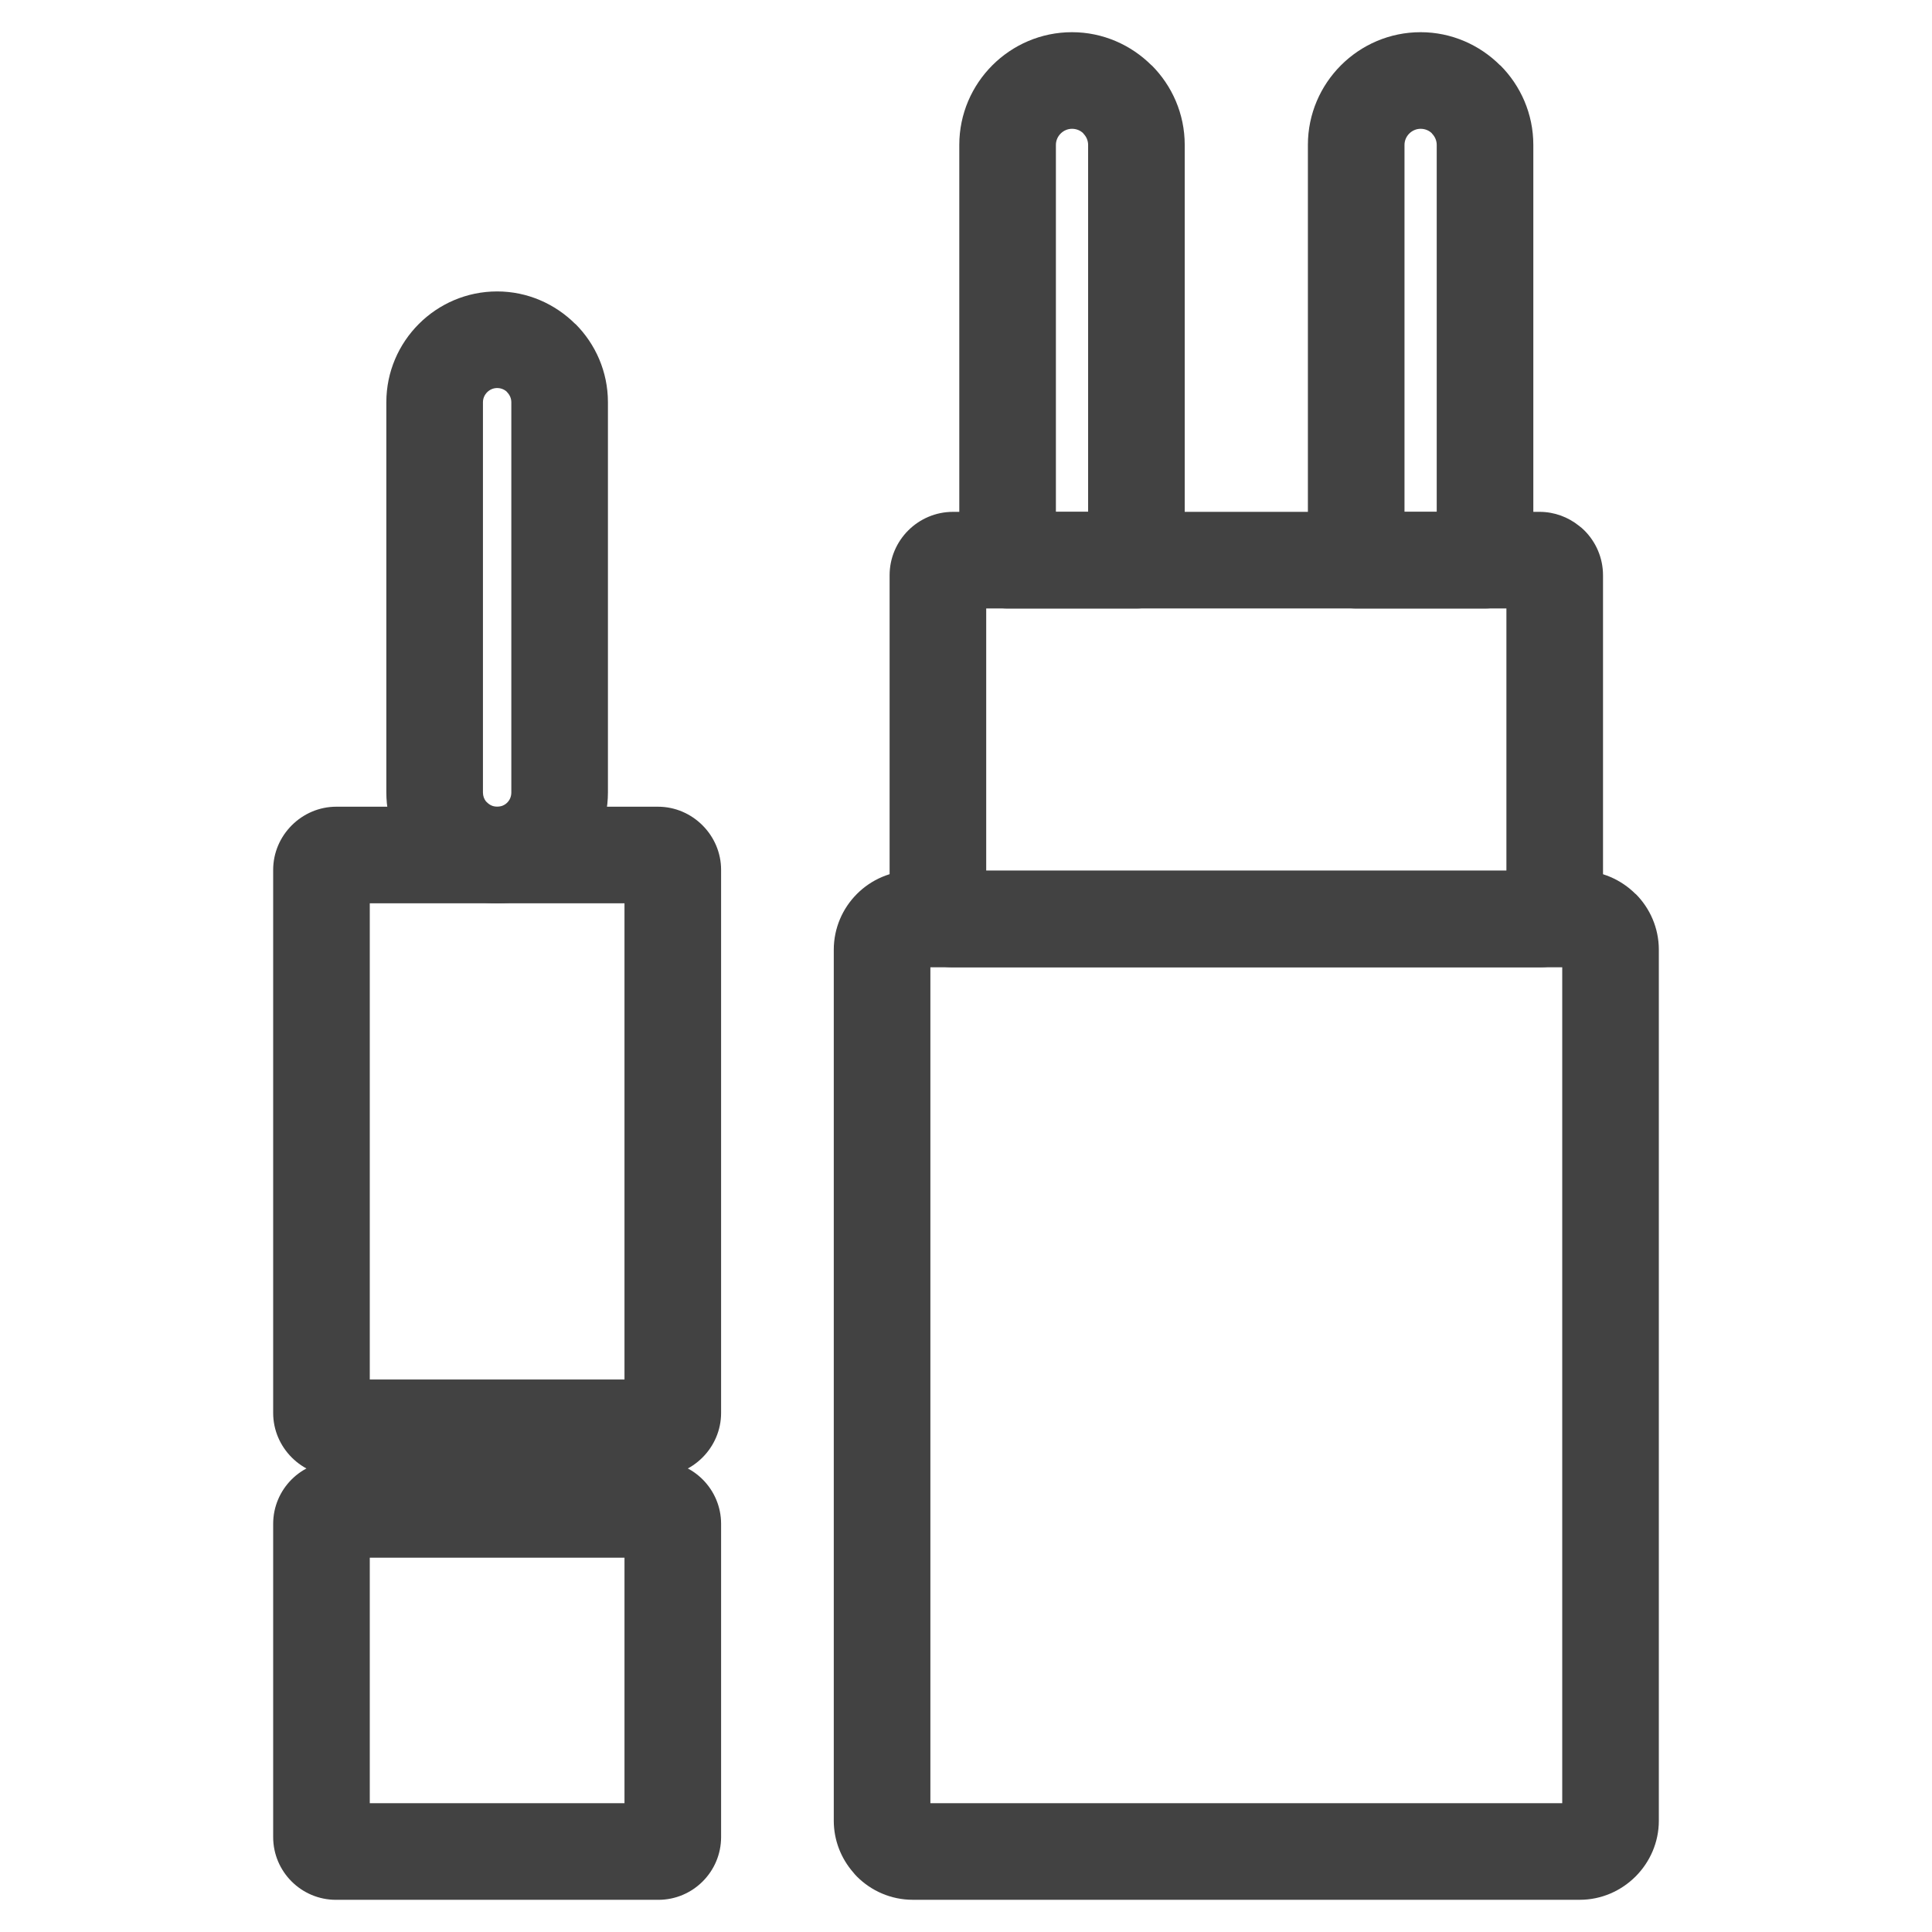
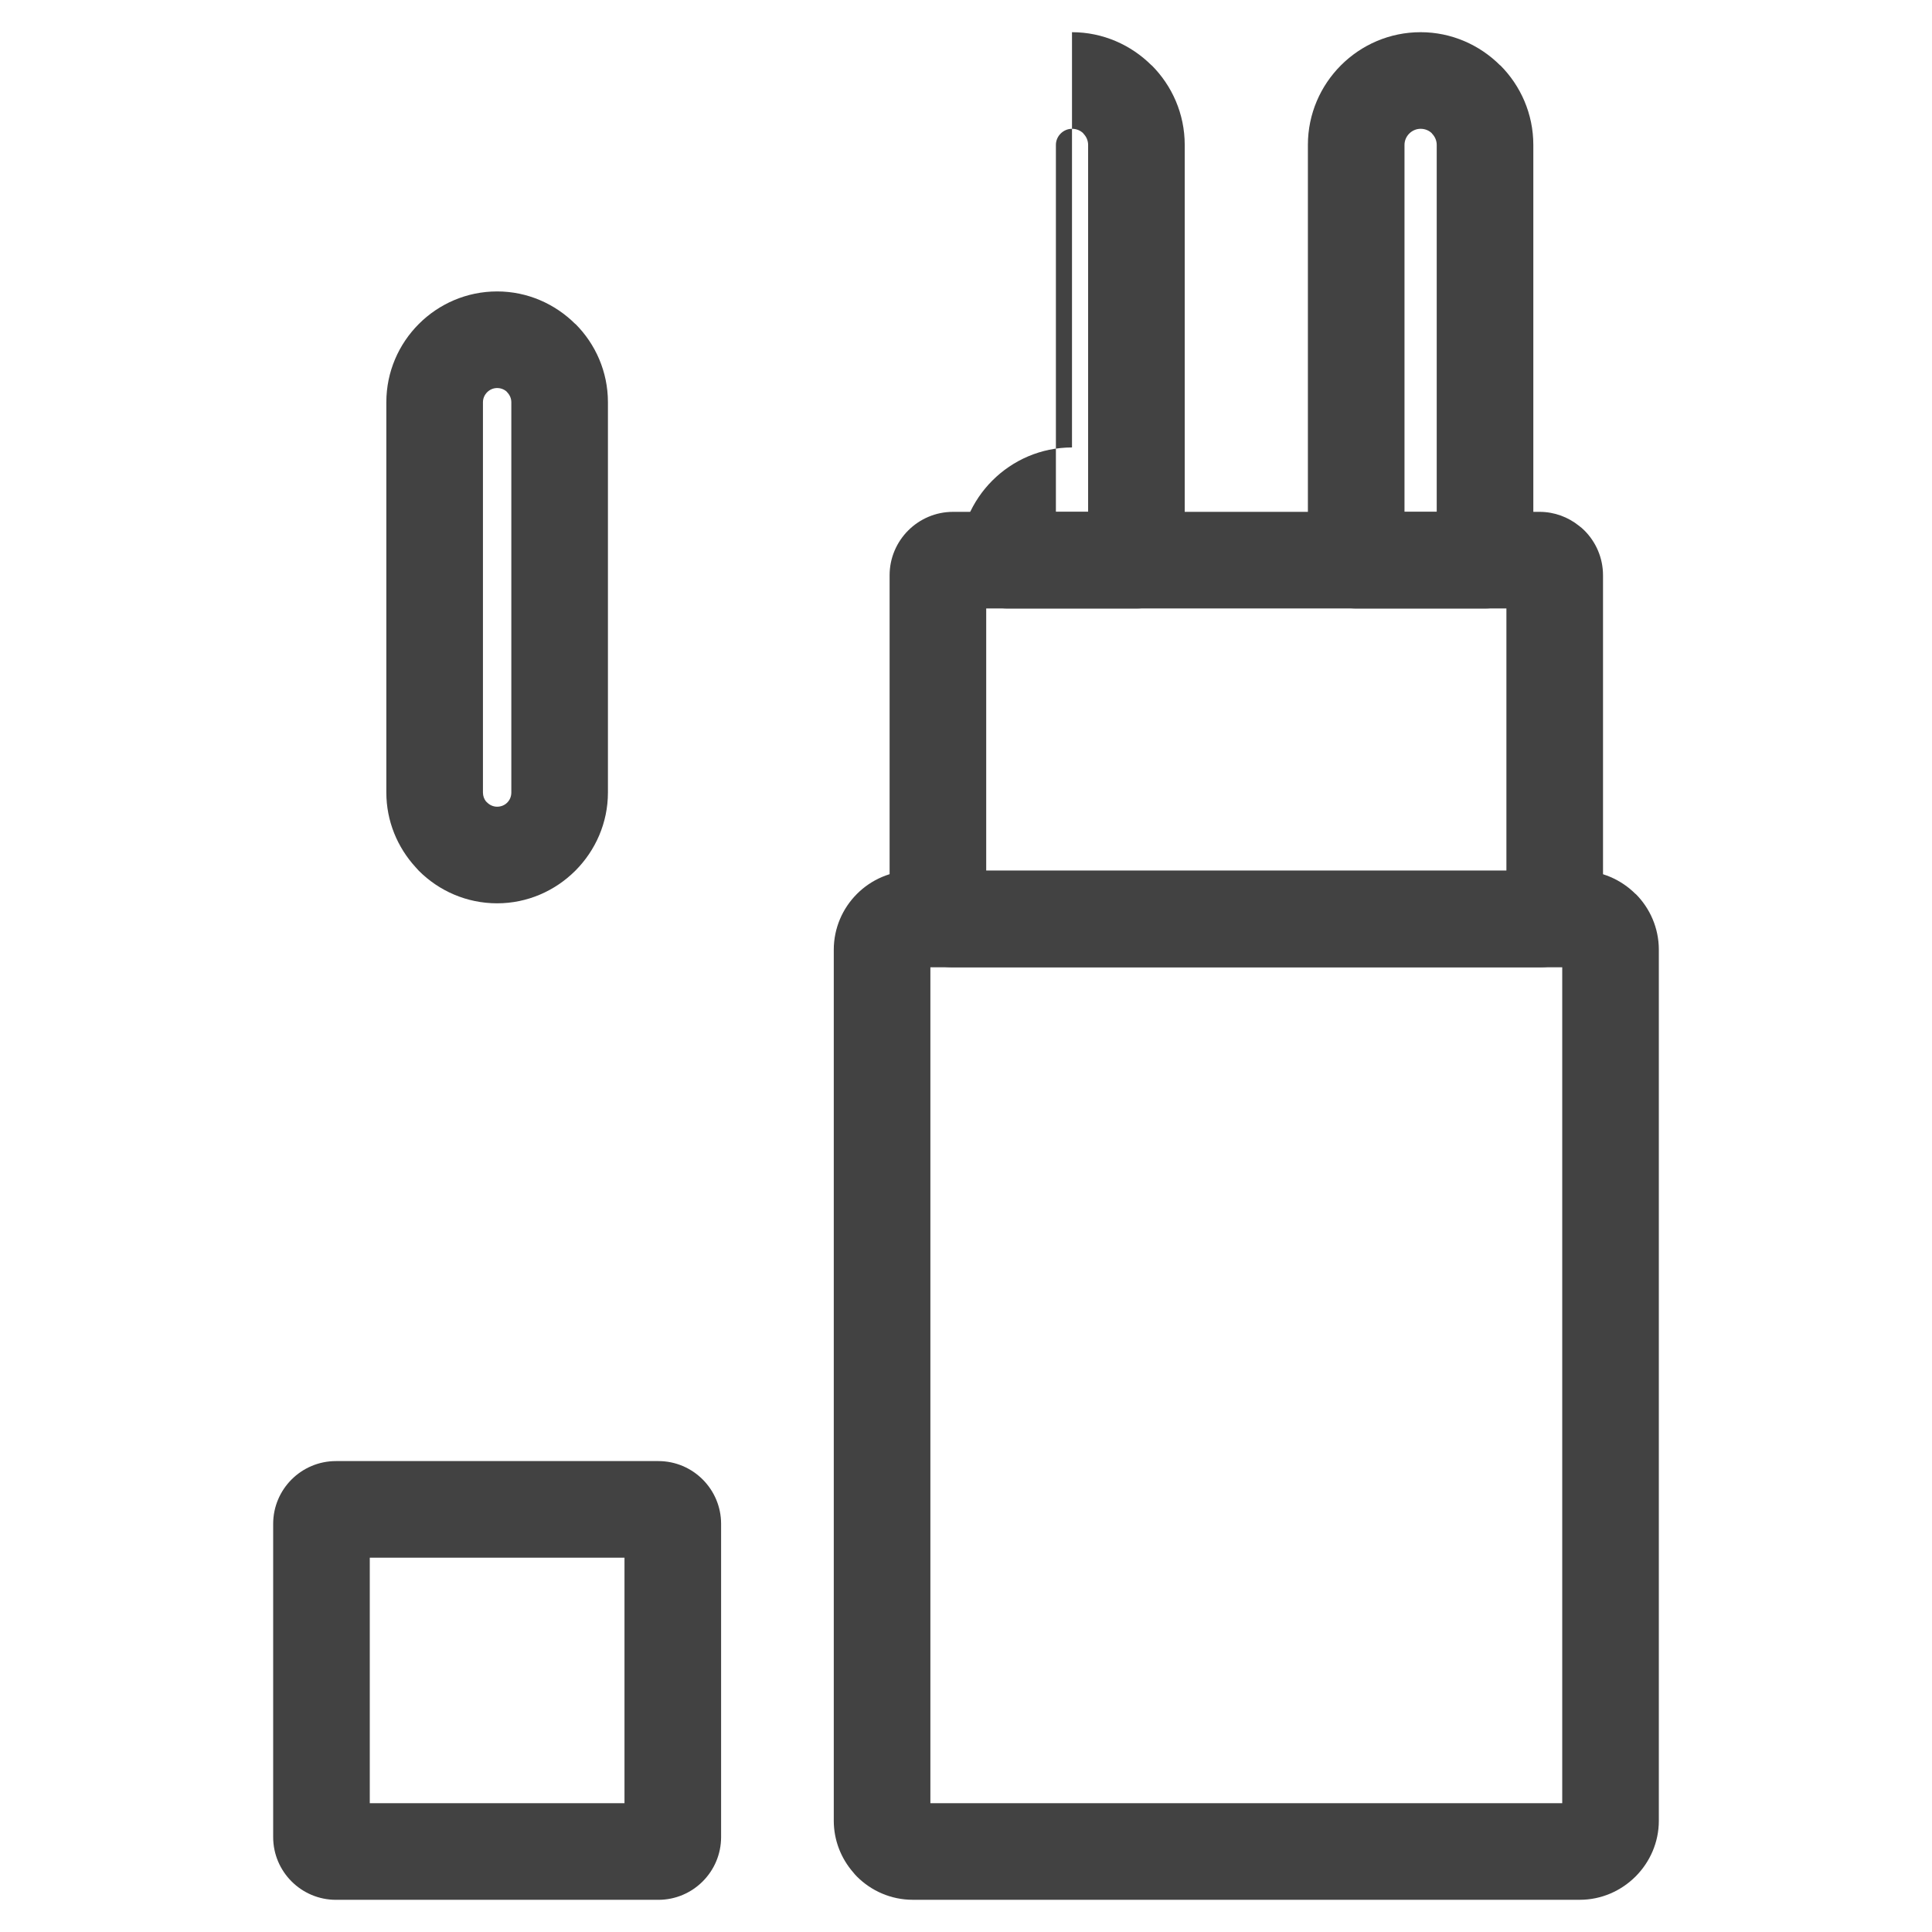
<svg xmlns="http://www.w3.org/2000/svg" xml:space="preserve" width="21.167mm" height="21.167mm" version="1.1" style="shape-rendering:geometricPrecision; text-rendering:geometricPrecision; image-rendering:optimizeQuality; fill-rule:evenodd; clip-rule:evenodd" viewBox="0 0 2116.66 2116.66">
  <defs>
    <style type="text/css">
   
    .fil0 {fill:#424242;fill-rule:nonzero}
   
  </style>
  </defs>
  <g id="Слой_x0020_1">
    <g id="_2311660567824">
-       <path class="fil0" d="M405.12 1511.35l279.06 0 0 -521.7 -279.06 0 0 521.7zm315.73 105.84l-352.4 0c-18.91,0 -36.15,-7.78 -48.69,-20.28l-0.2 -0.2c-12.49,-12.53 -20.28,-29.76 -20.28,-48.69l0 -595.04c0,-18.91 7.78,-36.15 20.28,-48.69l0.2 -0.2c12.54,-12.5 29.78,-20.28 48.69,-20.28l352.4 0c18.93,0 36.16,7.79 48.69,20.28l0.2 0.2c12.5,12.54 20.28,29.78 20.28,48.69l0 595.04c0,18.93 -7.79,36.16 -20.28,48.69l-0.2 0.2c-12.53,12.49 -29.76,20.28 -48.69,20.28z" />
      <path class="fil0" d="M1000.09 953.93l730.68 0c23.7,0 45.36,9.78 61.11,25.51l0.1 -0.1c15.67,15.67 25.41,37.34 25.41,61.21l0 954.2c0,23.65 -9.74,45.27 -25.41,61.01l-0.3 0.29c-15.73,15.62 -37.31,25.32 -60.91,25.32l-730.68 0c-23.87,0 -45.54,-9.74 -61.21,-25.41 -1.48,-1.48 -2.85,-3.03 -4.12,-4.63 -13.24,-15.25 -21.29,-35.08 -21.29,-56.58l0 -954.2c0,-23.87 9.74,-45.54 25.41,-61.21 15.67,-15.67 37.34,-25.41 61.21,-25.41zm711.46 105.84l-692.24 0 0 915.76 692.24 0 0 -915.76z" />
      <path class="fil0" d="M368.03 1600.73l353.24 0c18.98,0 36.16,7.73 48.59,20.16 12.43,12.43 20.16,29.66 20.16,48.59l0 343.17c0,18.98 -7.73,36.16 -20.16,48.59 -12.43,12.43 -29.61,20.16 -48.59,20.16l-353.24 0c-18.93,0 -36.16,-7.73 -48.59,-20.16 -12.43,-12.43 -20.16,-29.61 -20.16,-48.59l0 -343.17c0,-18.93 7.73,-36.16 20.16,-48.59 12.43,-12.43 29.66,-20.16 48.59,-20.16zm316.15 105.84l-279.06 0 0 268.99 279.06 0 0 -268.99z" />
      <path class="fil0" d="M1080.47 953.93l569.92 0 0 -287.32 -569.92 0 0 287.32zm606.24 105.84l-642.56 0c-19.16,0 -36.56,-7.82 -49.13,-20.39l0.1 -0.1c-12.63,-12.64 -20.49,-30 -20.49,-49.03l0 -359.96c0,-19.16 7.82,-36.56 20.39,-49.13 12.57,-12.57 29.97,-20.39 49.13,-20.39l642.56 0c16.26,0 31.29,5.73 43.21,15.28 2.06,1.53 4.05,3.24 5.92,5.11 12.57,12.57 20.39,29.97 20.39,49.13l0 359.96c0,18.94 -7.78,36.22 -20.31,48.85l-0.28 0.28c-12.63,12.57 -29.95,20.39 -48.93,20.39z" />
      <path class="fil0" d="M544.65 319.28c33.26,0 63.6,13.69 85.67,35.72l0.1 -0.1c21.97,21.97 35.62,52.33 35.62,85.76l0 427.61c0,33.2 -13.65,63.5 -35.62,85.56l-0.32 0.31c-22.05,21.91 -52.3,35.51 -85.44,35.51 -33.44,0 -63.8,-13.65 -85.77,-35.62l-3.53 -3.9c-19.89,-21.69 -32.09,-50.48 -32.09,-81.86l0 -427.61c0,-33.43 13.65,-63.79 35.62,-85.76 21.97,-21.97 52.33,-35.62 85.76,-35.62zm0.01 105.84c-4.23,0 -8.12,1.77 -10.95,4.6 -2.83,2.83 -4.6,6.72 -4.6,10.94l0 427.61c0,3.7 1.23,7.06 3.25,9.64l1.35 1.3c2.83,2.83 6.72,4.6 10.94,4.6 4.36,0 8.25,-1.7 10.95,-4.4l0.2 -0.2c2.7,-2.7 4.4,-6.59 4.4,-10.94l0 -427.61c0,-4.22 -1.77,-8.11 -4.6,-10.94l0 -0.2c-2.7,-2.7 -6.59,-4.4 -10.94,-4.4z" />
-       <path class="fil0" d="M1174.46 35.27c33.85,0 64.71,13.92 87.16,36.34l0.1 -0.1c22.35,22.35 36.24,53.24 36.24,87.24l0 454.95c0,29.22 -23.7,52.92 -52.92,52.92l-141.14 0c-29.22,0 -52.92,-23.7 -52.92,-52.92l0 -454.95c0,-34 13.89,-64.89 36.24,-87.24 22.35,-22.35 53.24,-36.24 87.24,-36.24zm0.02 105.84c-4.82,0 -9.23,2.01 -12.44,5.22 -3.21,3.21 -5.22,7.62 -5.22,12.42l0 402.03 35.3 0 0 -402.03c0,-4.8 -2.01,-9.21 -5.22,-12.42l0 -0.2c-3.08,-3.09 -7.49,-5.02 -12.42,-5.02z" />
+       <path class="fil0" d="M1174.46 35.27c33.85,0 64.71,13.92 87.16,36.34l0.1 -0.1c22.35,22.35 36.24,53.24 36.24,87.24l0 454.95c0,29.22 -23.7,52.92 -52.92,52.92l-141.14 0c-29.22,0 -52.92,-23.7 -52.92,-52.92c0,-34 13.89,-64.89 36.24,-87.24 22.35,-22.35 53.24,-36.24 87.24,-36.24zm0.02 105.84c-4.82,0 -9.23,2.01 -12.44,5.22 -3.21,3.21 -5.22,7.62 -5.22,12.42l0 402.03 35.3 0 0 -402.03c0,-4.8 -2.01,-9.21 -5.22,-12.42l0 -0.2c-3.08,-3.09 -7.49,-5.02 -12.42,-5.02z" />
      <path class="fil0" d="M1556.38 35.27c33.85,0 64.71,13.92 87.16,36.34l0.1 -0.1c22.35,22.35 36.24,53.24 36.24,87.24l0 454.95c0,29.22 -23.7,52.92 -52.92,52.92l-141.14 0c-29.22,0 -52.92,-23.7 -52.92,-52.92l0 -454.95c0,-34 13.89,-64.89 36.24,-87.24 22.35,-22.35 53.24,-36.24 87.24,-36.24zm0.02 105.84c-4.82,0 -9.23,2.01 -12.44,5.22 -3.21,3.21 -5.22,7.62 -5.22,12.42l0 402.03 35.3 0 0 -402.03c0,-4.8 -2.01,-9.21 -5.22,-12.42l0 -0.2c-3.08,-3.09 -7.49,-5.02 -12.42,-5.02z" />
    </g>
  </g>
</svg>